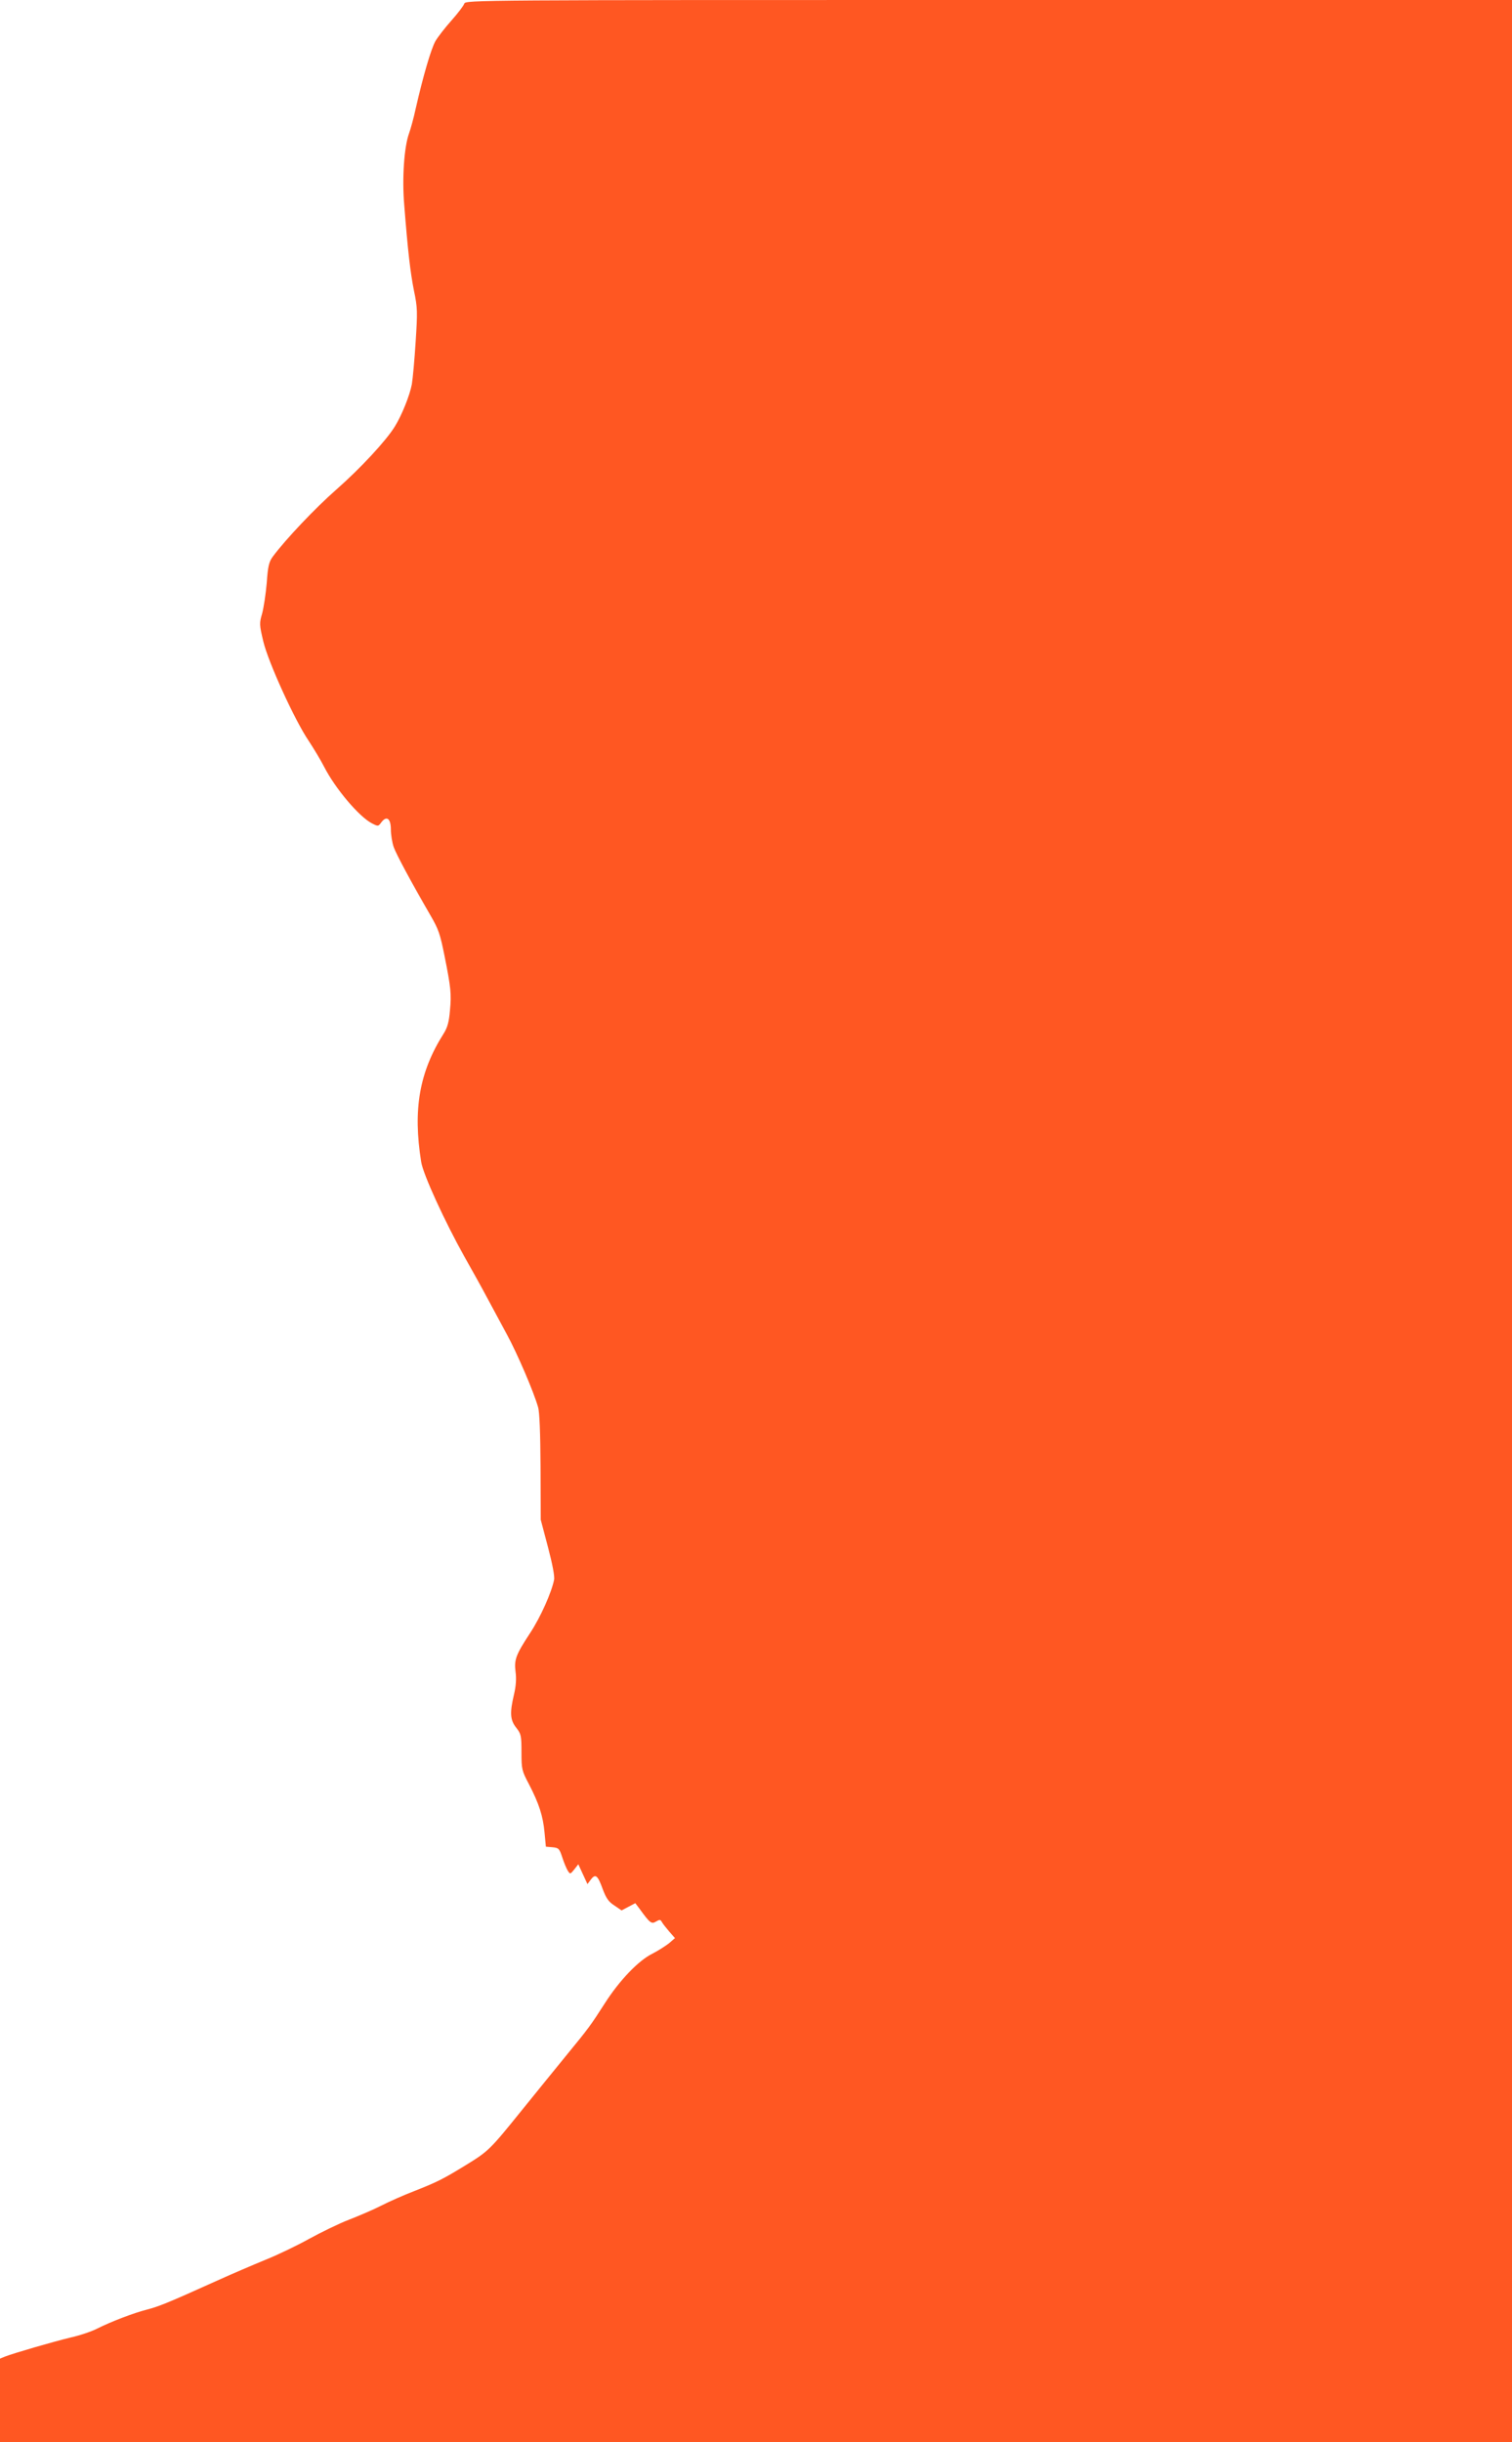
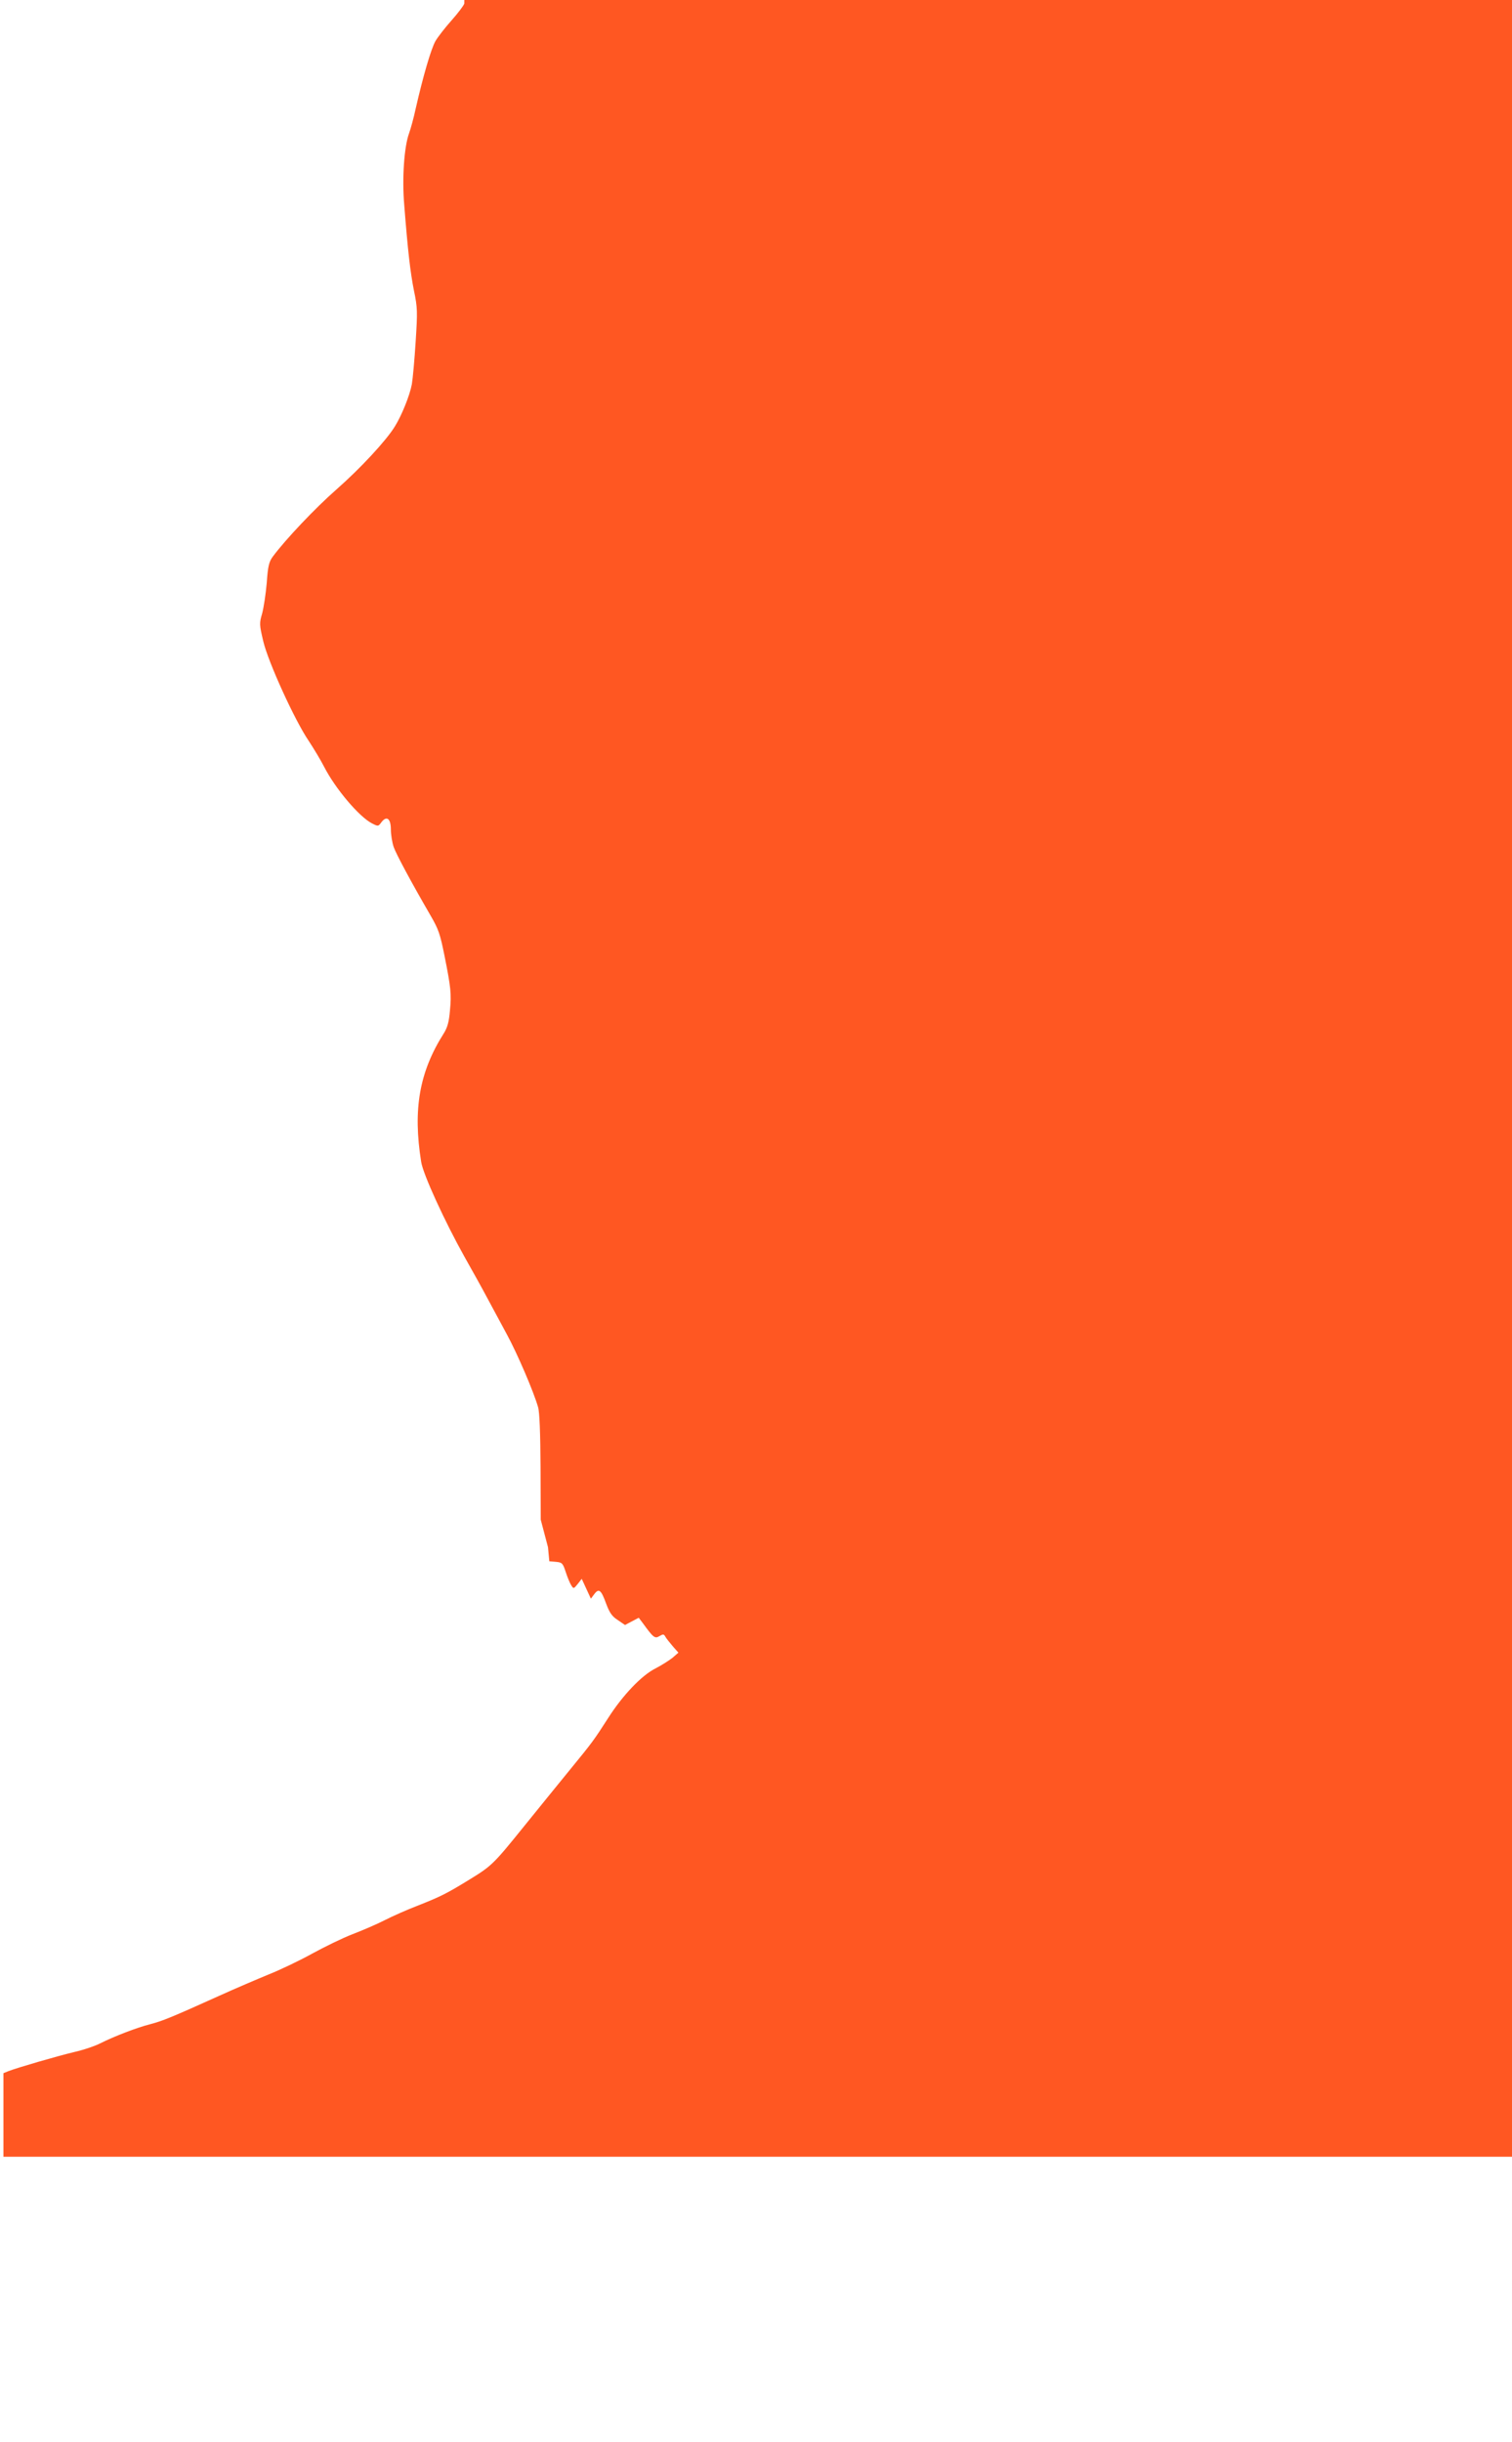
<svg xmlns="http://www.w3.org/2000/svg" version="1.0" width="793pt" height="1280pt" viewBox="0 0 793 1280" preserveAspectRatio="xMidYMid meet">
  <g transform="translate(0,1280) scale(0.1,-0.1)" fill="#ff5722" stroke="none">
-     <path d="M2435 12781 c-3 -10 -33 -50 -66 -87 -34 -38 -72 -87 -85 -109 -23 -40 -65 -184 -104 -355 -10 -47 -26 -105 -35 -130 -25 -69 -37 -233 -25 -373 19 -243 32 -354 51 -450 19 -90 19 -111 9 -268 -6 -94 -15 -194 -20 -223 -11 -59 -53 -163 -89 -221 -46 -75 -181 -220 -306 -330 -112 -98 -268 -263 -334 -352 -20 -27 -26 -50 -32 -138 -5 -58 -16 -130 -24 -160 -15 -51 -15 -59 6 -147 26 -109 165 -414 238 -521 25 -38 62 -99 81 -136 59 -115 183 -261 250 -296 33 -17 34 -17 50 5 28 37 50 20 50 -38 0 -27 7 -69 15 -92 13 -37 93 -186 194 -360 41 -71 49 -94 72 -208 34 -169 37 -202 29 -287 -5 -61 -13 -90 -33 -122 -128 -202 -162 -398 -118 -673 10 -65 124 -313 227 -497 38 -67 92 -164 119 -215 28 -51 74 -138 104 -193 53 -97 140 -299 163 -380 8 -26 12 -136 13 -315 l1 -275 38 -144 c23 -87 36 -154 32 -171 -13 -66 -71 -196 -125 -278 -76 -116 -85 -140 -77 -205 5 -34 2 -75 -8 -117 -23 -97 -21 -135 12 -176 25 -32 27 -41 27 -128 0 -89 2 -97 39 -167 53 -102 74 -167 82 -254 l7 -74 35 -3 c32 -3 36 -7 51 -53 9 -28 22 -59 29 -70 12 -19 13 -19 34 7 l21 27 24 -52 24 -52 18 24 c24 32 36 22 62 -50 18 -48 31 -67 61 -86 l38 -26 36 19 36 19 22 -29 c55 -76 63 -82 87 -67 19 11 23 11 31 -4 5 -9 23 -31 39 -50 l29 -33 -31 -27 c-18 -14 -57 -39 -88 -55 -73 -36 -173 -141 -249 -260 -73 -114 -87 -133 -193 -262 -60 -73 -168 -207 -242 -298 -167 -207 -175 -215 -294 -288 -119 -73 -151 -89 -273 -137 -52 -20 -129 -54 -170 -75 -41 -21 -118 -54 -170 -74 -52 -20 -146 -66 -210 -101 -63 -35 -167 -85 -230 -110 -63 -26 -178 -75 -255 -110 -257 -116 -300 -133 -364 -150 -71 -18 -188 -63 -262 -100 -27 -14 -88 -35 -137 -46 -92 -22 -298 -82 -345 -100 l-27 -11 0 -219 0 -219 3965 0 3965 0 0 6400 0 6400 -2744 0 c-2681 0 -2745 0 -2751 -19z" />
+     <path d="M2435 12781 c-3 -10 -33 -50 -66 -87 -34 -38 -72 -87 -85 -109 -23 -40 -65 -184 -104 -355 -10 -47 -26 -105 -35 -130 -25 -69 -37 -233 -25 -373 19 -243 32 -354 51 -450 19 -90 19 -111 9 -268 -6 -94 -15 -194 -20 -223 -11 -59 -53 -163 -89 -221 -46 -75 -181 -220 -306 -330 -112 -98 -268 -263 -334 -352 -20 -27 -26 -50 -32 -138 -5 -58 -16 -130 -24 -160 -15 -51 -15 -59 6 -147 26 -109 165 -414 238 -521 25 -38 62 -99 81 -136 59 -115 183 -261 250 -296 33 -17 34 -17 50 5 28 37 50 20 50 -38 0 -27 7 -69 15 -92 13 -37 93 -186 194 -360 41 -71 49 -94 72 -208 34 -169 37 -202 29 -287 -5 -61 -13 -90 -33 -122 -128 -202 -162 -398 -118 -673 10 -65 124 -313 227 -497 38 -67 92 -164 119 -215 28 -51 74 -138 104 -193 53 -97 140 -299 163 -380 8 -26 12 -136 13 -315 l1 -275 38 -144 l7 -74 35 -3 c32 -3 36 -7 51 -53 9 -28 22 -59 29 -70 12 -19 13 -19 34 7 l21 27 24 -52 24 -52 18 24 c24 32 36 22 62 -50 18 -48 31 -67 61 -86 l38 -26 36 19 36 19 22 -29 c55 -76 63 -82 87 -67 19 11 23 11 31 -4 5 -9 23 -31 39 -50 l29 -33 -31 -27 c-18 -14 -57 -39 -88 -55 -73 -36 -173 -141 -249 -260 -73 -114 -87 -133 -193 -262 -60 -73 -168 -207 -242 -298 -167 -207 -175 -215 -294 -288 -119 -73 -151 -89 -273 -137 -52 -20 -129 -54 -170 -75 -41 -21 -118 -54 -170 -74 -52 -20 -146 -66 -210 -101 -63 -35 -167 -85 -230 -110 -63 -26 -178 -75 -255 -110 -257 -116 -300 -133 -364 -150 -71 -18 -188 -63 -262 -100 -27 -14 -88 -35 -137 -46 -92 -22 -298 -82 -345 -100 l-27 -11 0 -219 0 -219 3965 0 3965 0 0 6400 0 6400 -2744 0 c-2681 0 -2745 0 -2751 -19z" />
  </g>
</svg>